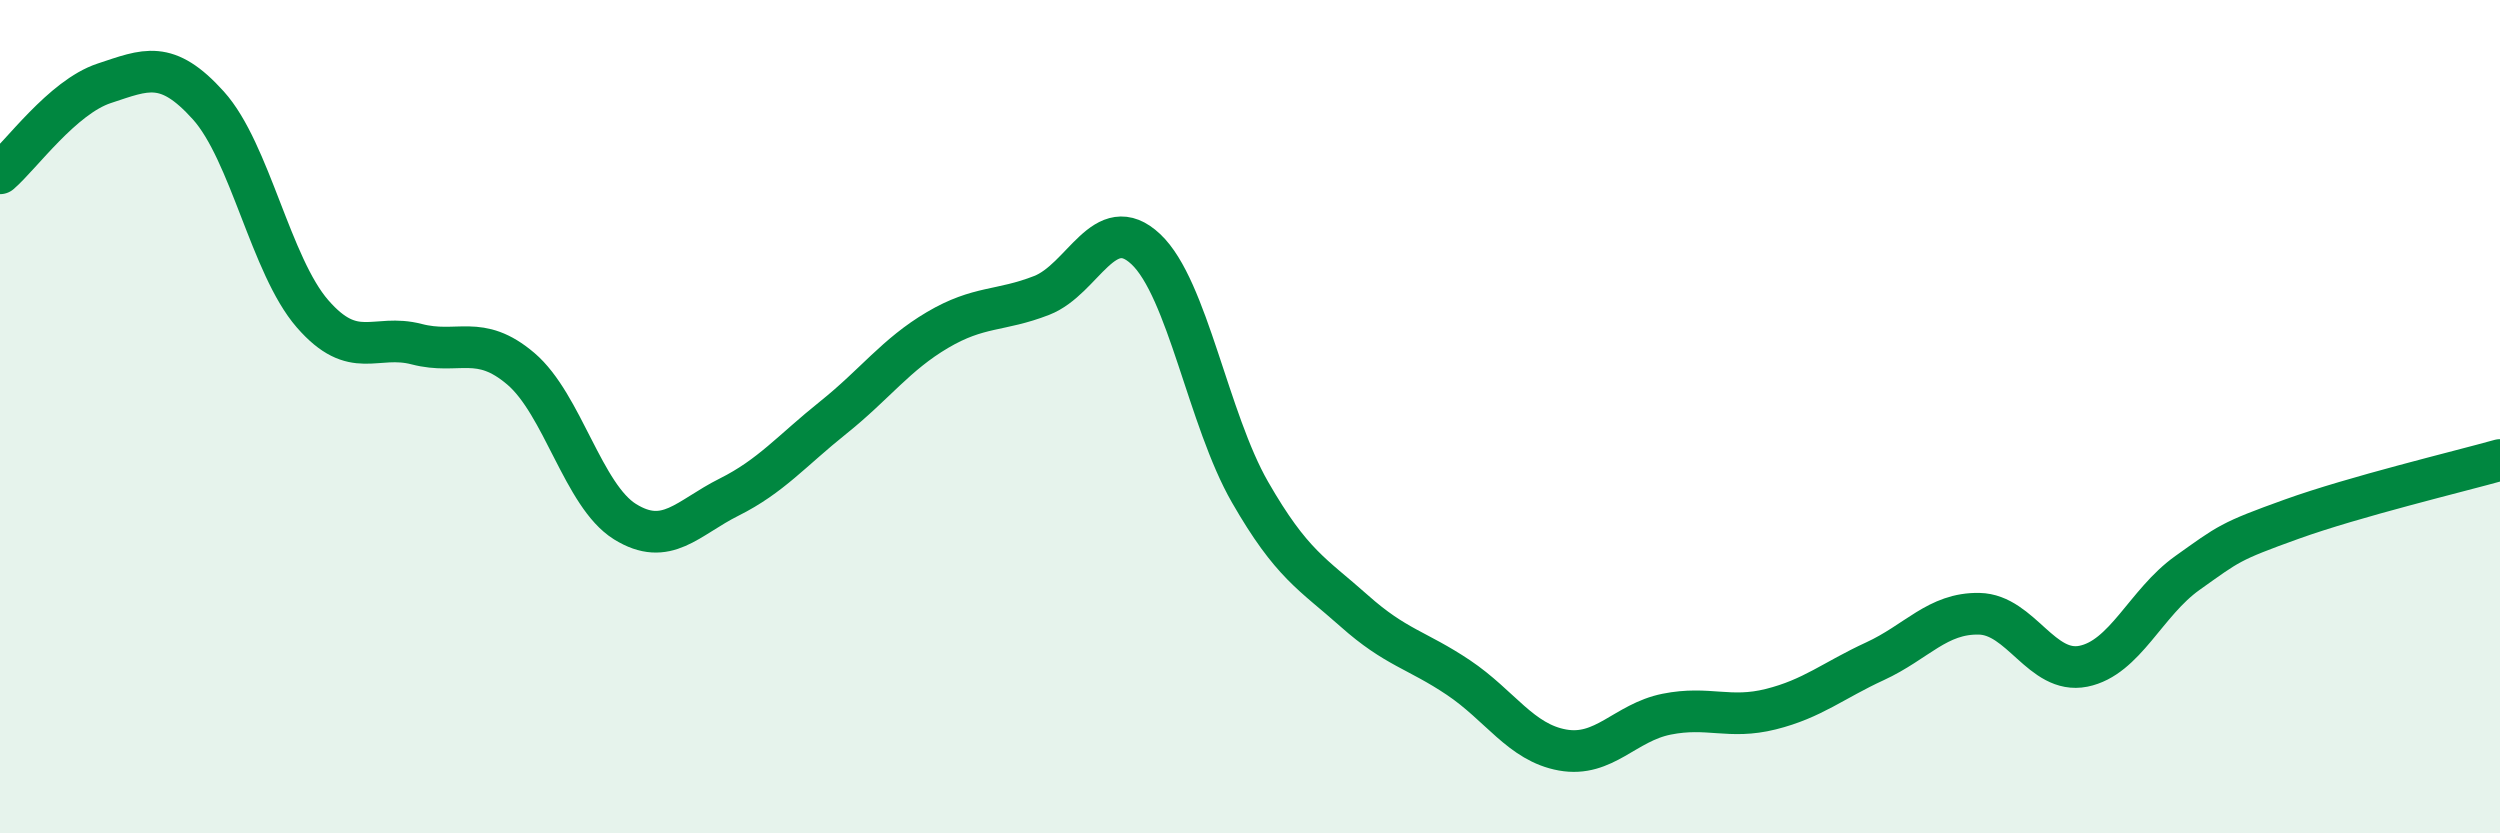
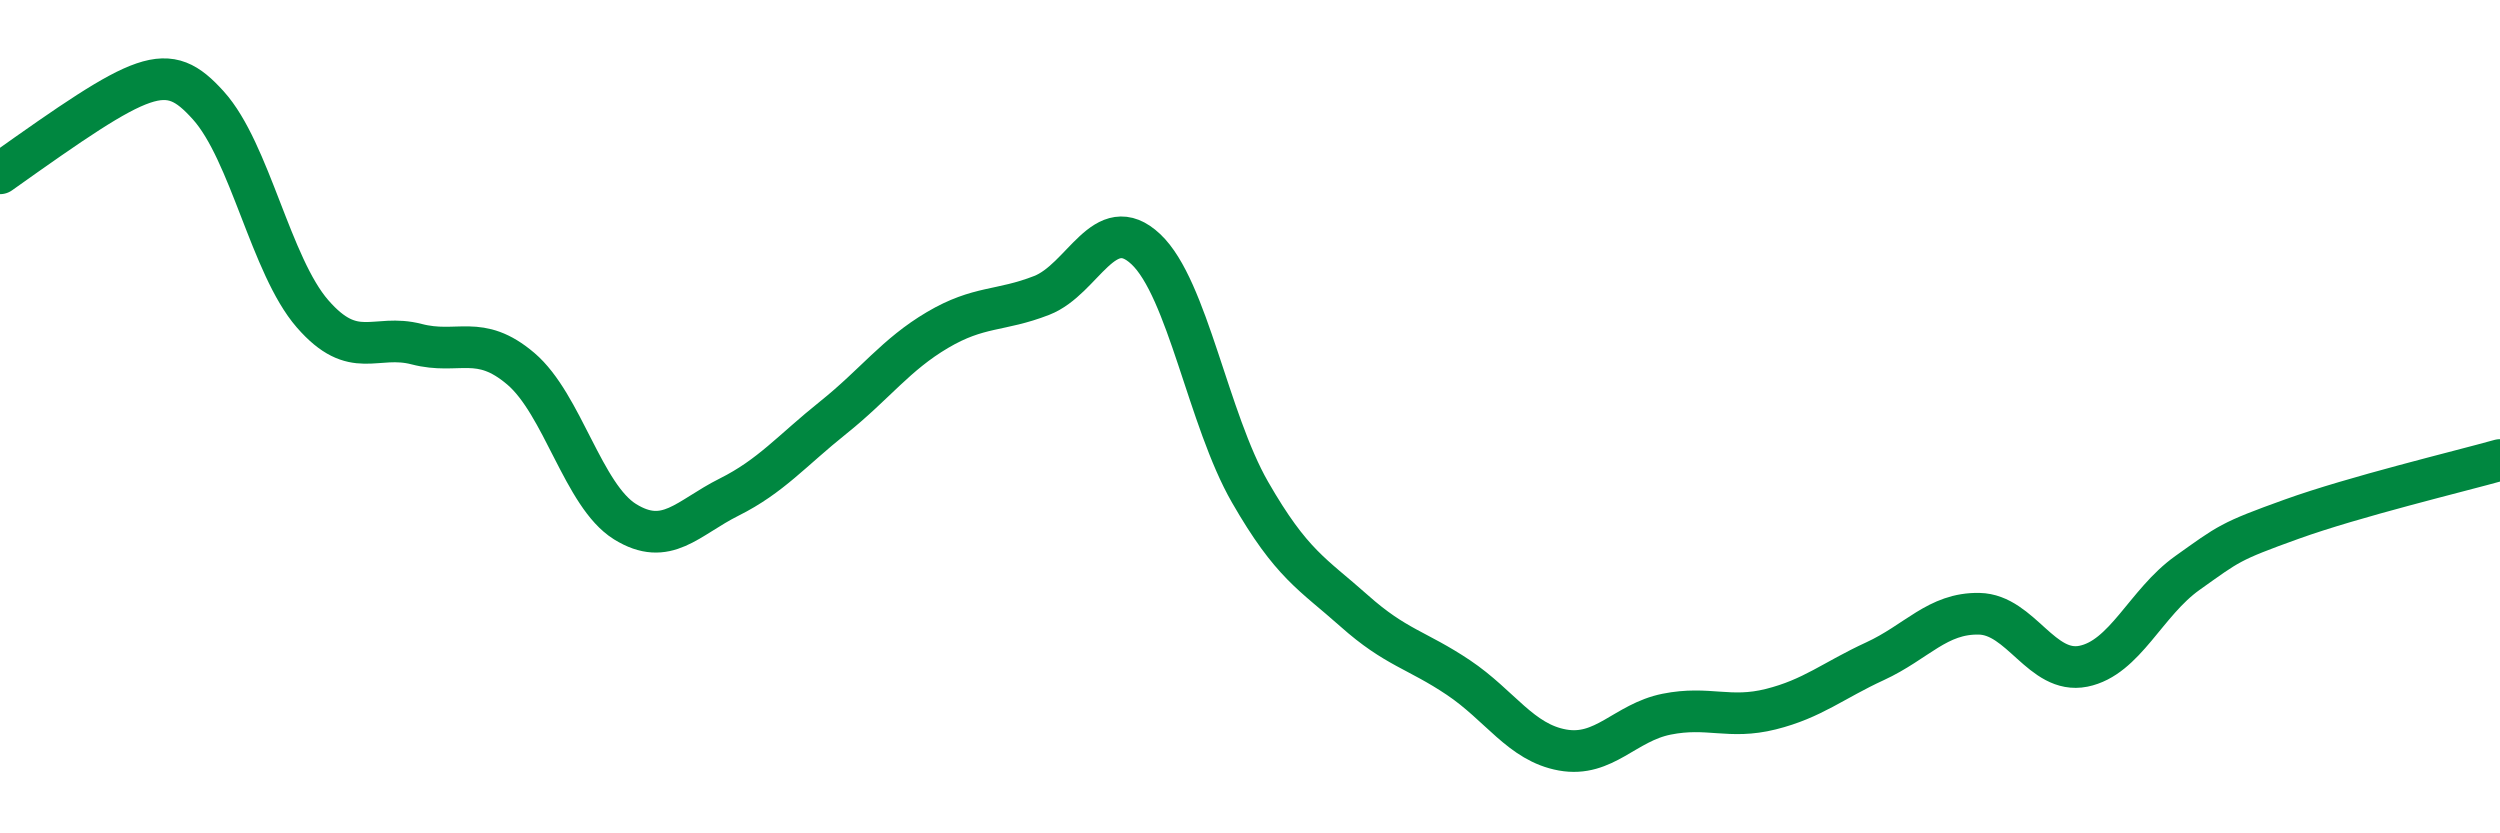
<svg xmlns="http://www.w3.org/2000/svg" width="60" height="20" viewBox="0 0 60 20">
-   <path d="M 0,4.16 C 0.5,3.73 1.5,2.33 2.5,2 C 3.5,1.67 4,1.42 5,2.53 C 6,3.64 6.5,6.38 7.5,7.53 C 8.5,8.68 9,8 10,8.26 C 11,8.52 11.5,8 12.5,8.85 C 13.5,9.7 14,11.9 15,12.52 C 16,13.14 16.5,12.43 17.5,11.93 C 18.5,11.43 19,10.82 20,10.02 C 21,9.22 21.5,8.51 22.5,7.92 C 23.5,7.33 24,7.48 25,7.09 C 26,6.7 26.5,5.04 27.5,5.98 C 28.5,6.92 29,10.07 30,11.81 C 31,13.55 31.5,13.77 32.5,14.66 C 33.5,15.55 34,15.59 35,16.26 C 36,16.93 36.5,17.82 37.5,18 C 38.5,18.18 39,17.34 40,17.14 C 41,16.94 41.5,17.27 42.5,17.02 C 43.5,16.77 44,16.33 45,15.87 C 46,15.41 46.5,14.71 47.5,14.73 C 48.5,14.75 49,16.19 50,15.99 C 51,15.79 51.5,14.46 52.5,13.75 C 53.5,13.04 53.5,13 55,12.46 C 56.5,11.92 59,11.32 60,11.04L60 20L0 20Z" fill="#008740" opacity="0.1" stroke-linecap="round" stroke-linejoin="round" />
-   <path d="M 0,4.16 C 0.5,3.73 1.5,2.33 2.5,2 C 3.5,1.67 4,1.42 5,2.53 C 6,3.64 6.5,6.38 7.5,7.53 C 8.5,8.68 9,8 10,8.26 C 11,8.52 11.5,8 12.5,8.85 C 13.5,9.7 14,11.9 15,12.52 C 16,13.14 16.5,12.43 17.5,11.93 C 18.5,11.43 19,10.82 20,10.02 C 21,9.22 21.5,8.51 22.5,7.92 C 23.5,7.33 24,7.48 25,7.09 C 26,6.7 26.5,5.04 27.5,5.98 C 28.5,6.92 29,10.07 30,11.81 C 31,13.55 31.5,13.77 32.5,14.66 C 33.5,15.55 34,15.59 35,16.26 C 36,16.93 36.5,17.82 37.5,18 C 38.5,18.18 39,17.34 40,17.14 C 41,16.94 41.5,17.27 42.5,17.02 C 43.5,16.77 44,16.33 45,15.87 C 46,15.41 46.5,14.71 47.5,14.73 C 48.5,14.75 49,16.19 50,15.99 C 51,15.79 51.5,14.46 52.5,13.75 C 53.5,13.04 53.5,13 55,12.46 C 56.5,11.92 59,11.32 60,11.04" stroke="#008740" stroke-width="1" fill="none" stroke-linecap="round" stroke-linejoin="round" />
+   <path d="M 0,4.16 C 3.5,1.67 4,1.42 5,2.53 C 6,3.64 6.5,6.38 7.5,7.53 C 8.5,8.68 9,8 10,8.26 C 11,8.52 11.5,8 12.5,8.85 C 13.5,9.7 14,11.9 15,12.52 C 16,13.14 16.5,12.43 17.5,11.93 C 18.5,11.43 19,10.82 20,10.02 C 21,9.22 21.5,8.51 22.5,7.92 C 23.5,7.33 24,7.48 25,7.09 C 26,6.7 26.5,5.04 27.5,5.98 C 28.5,6.92 29,10.07 30,11.81 C 31,13.55 31.5,13.77 32.5,14.66 C 33.5,15.55 34,15.59 35,16.26 C 36,16.93 36.5,17.82 37.5,18 C 38.5,18.18 39,17.34 40,17.14 C 41,16.94 41.5,17.27 42.5,17.02 C 43.5,16.77 44,16.33 45,15.87 C 46,15.41 46.5,14.71 47.5,14.73 C 48.5,14.75 49,16.19 50,15.99 C 51,15.79 51.5,14.46 52.5,13.75 C 53.5,13.04 53.5,13 55,12.46 C 56.5,11.92 59,11.32 60,11.04" stroke="#008740" stroke-width="1" fill="none" stroke-linecap="round" stroke-linejoin="round" />
</svg>